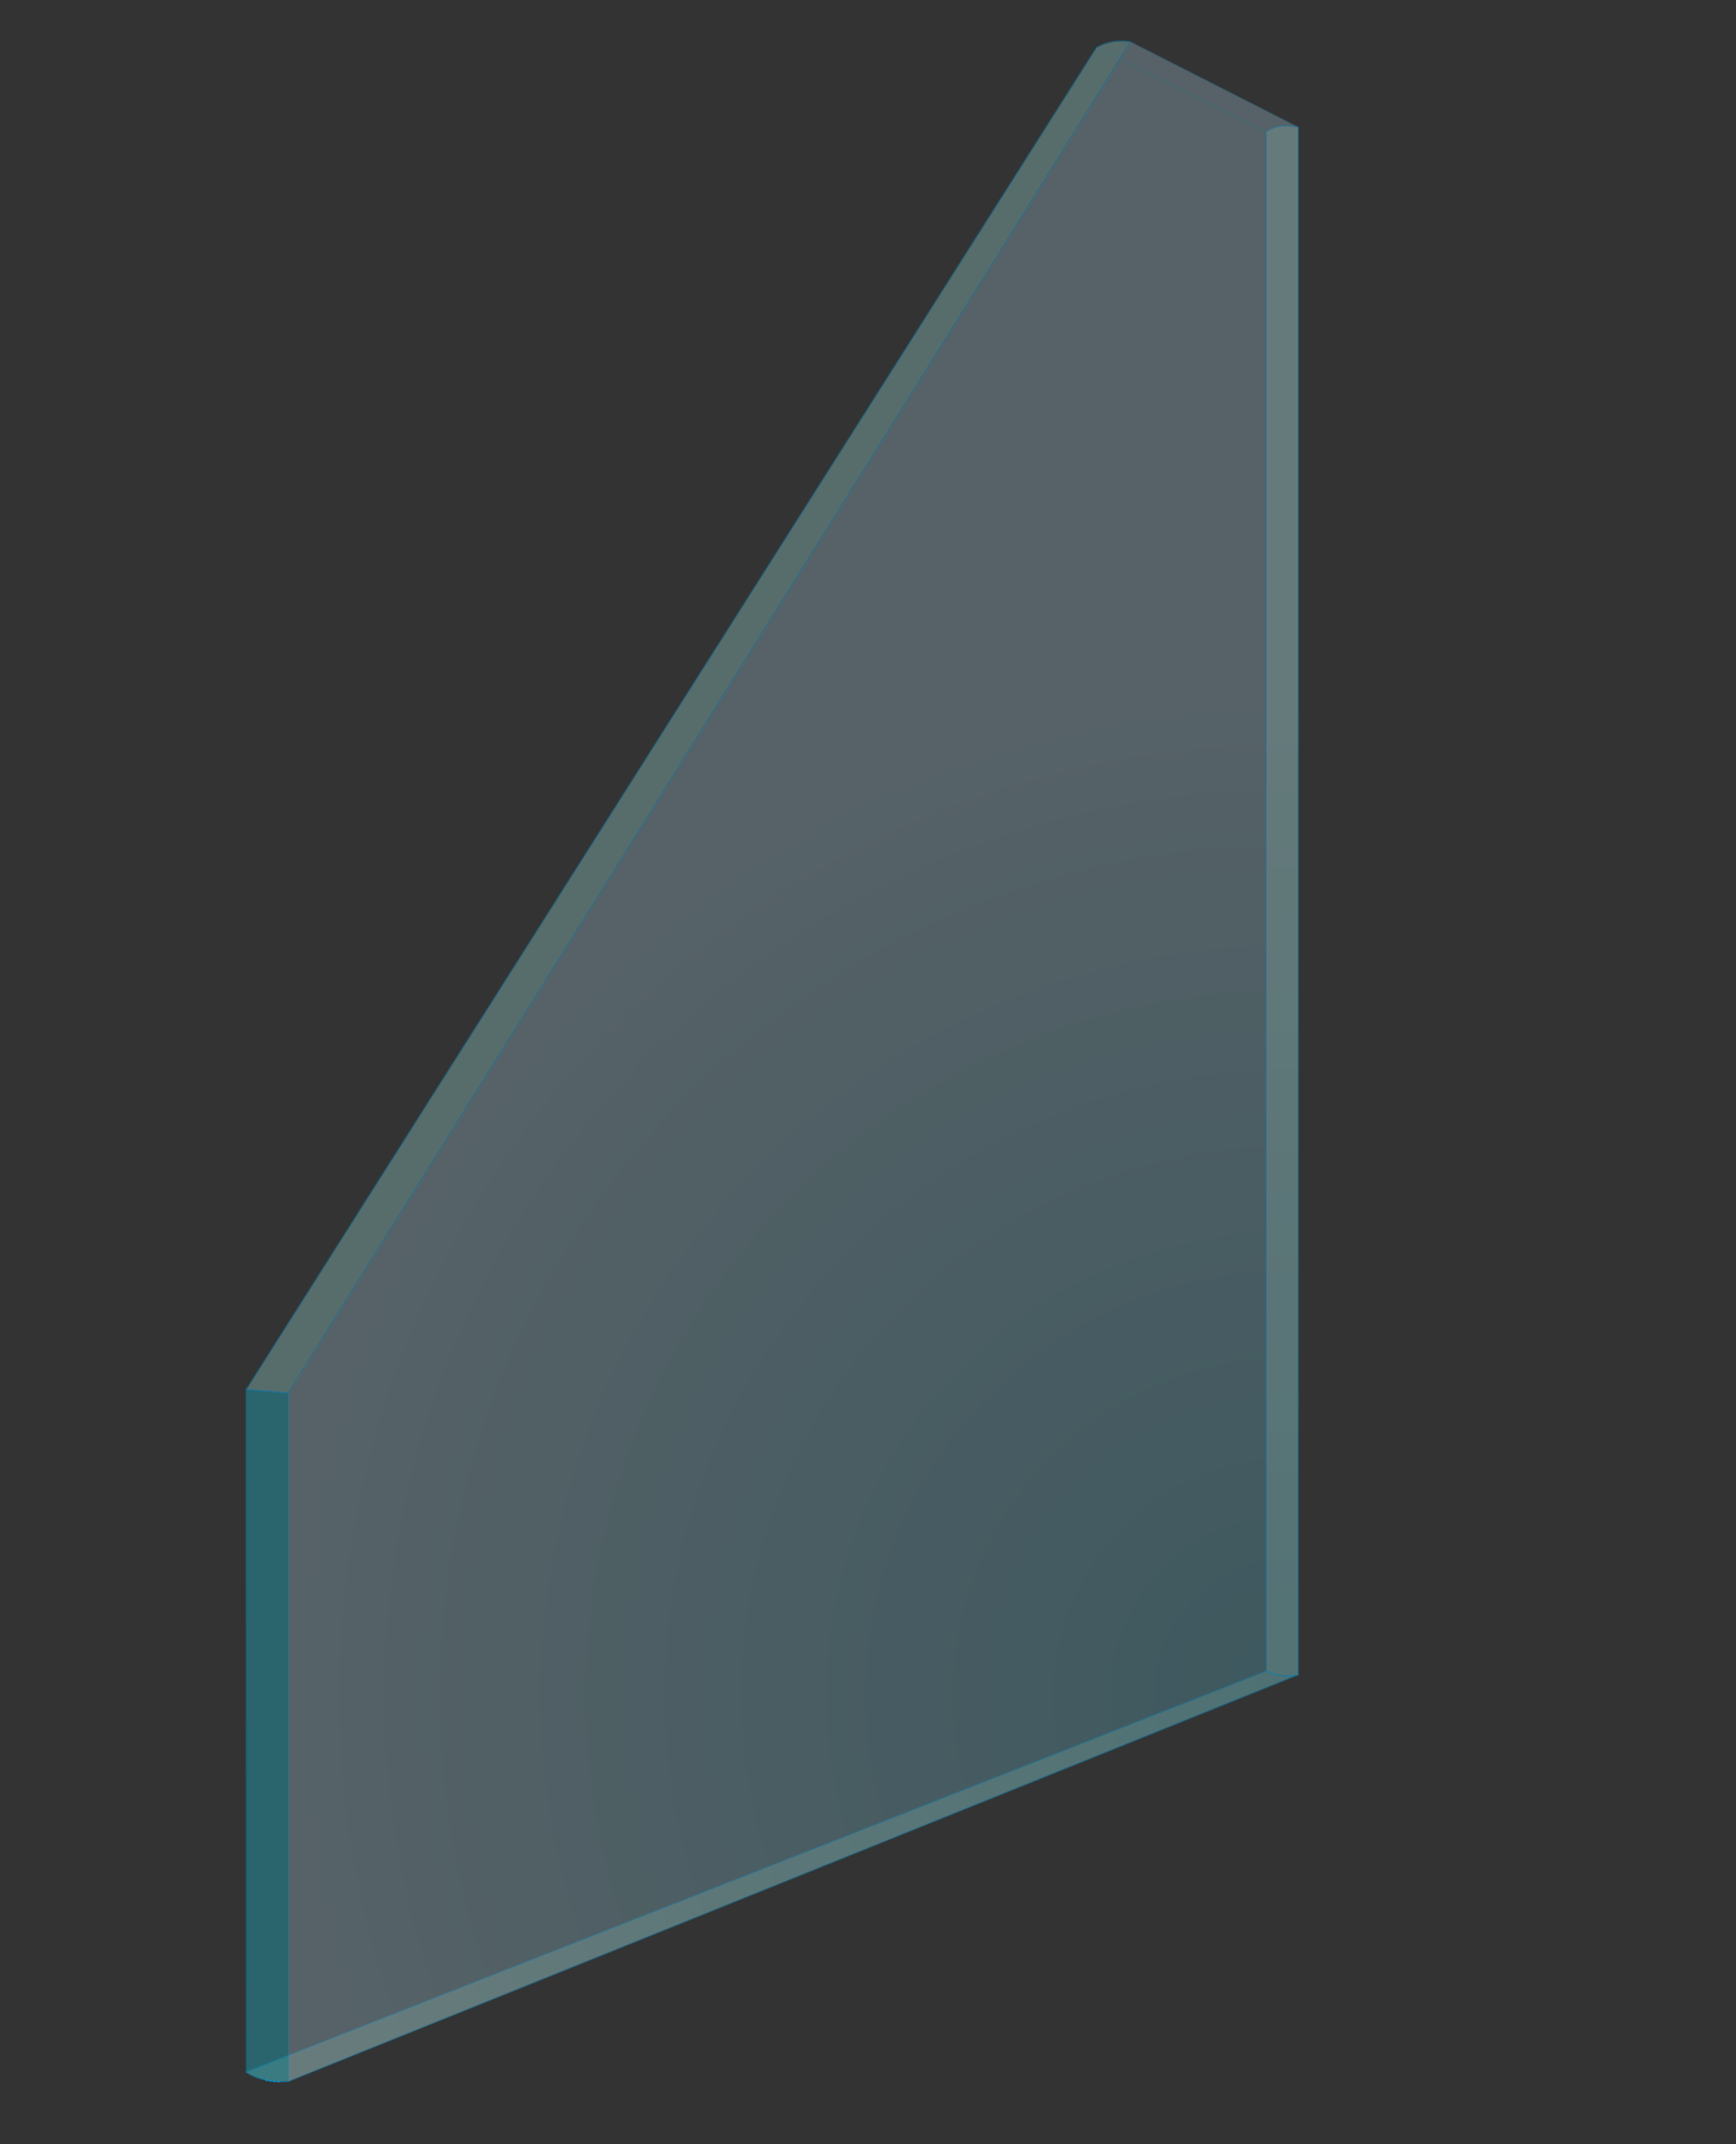
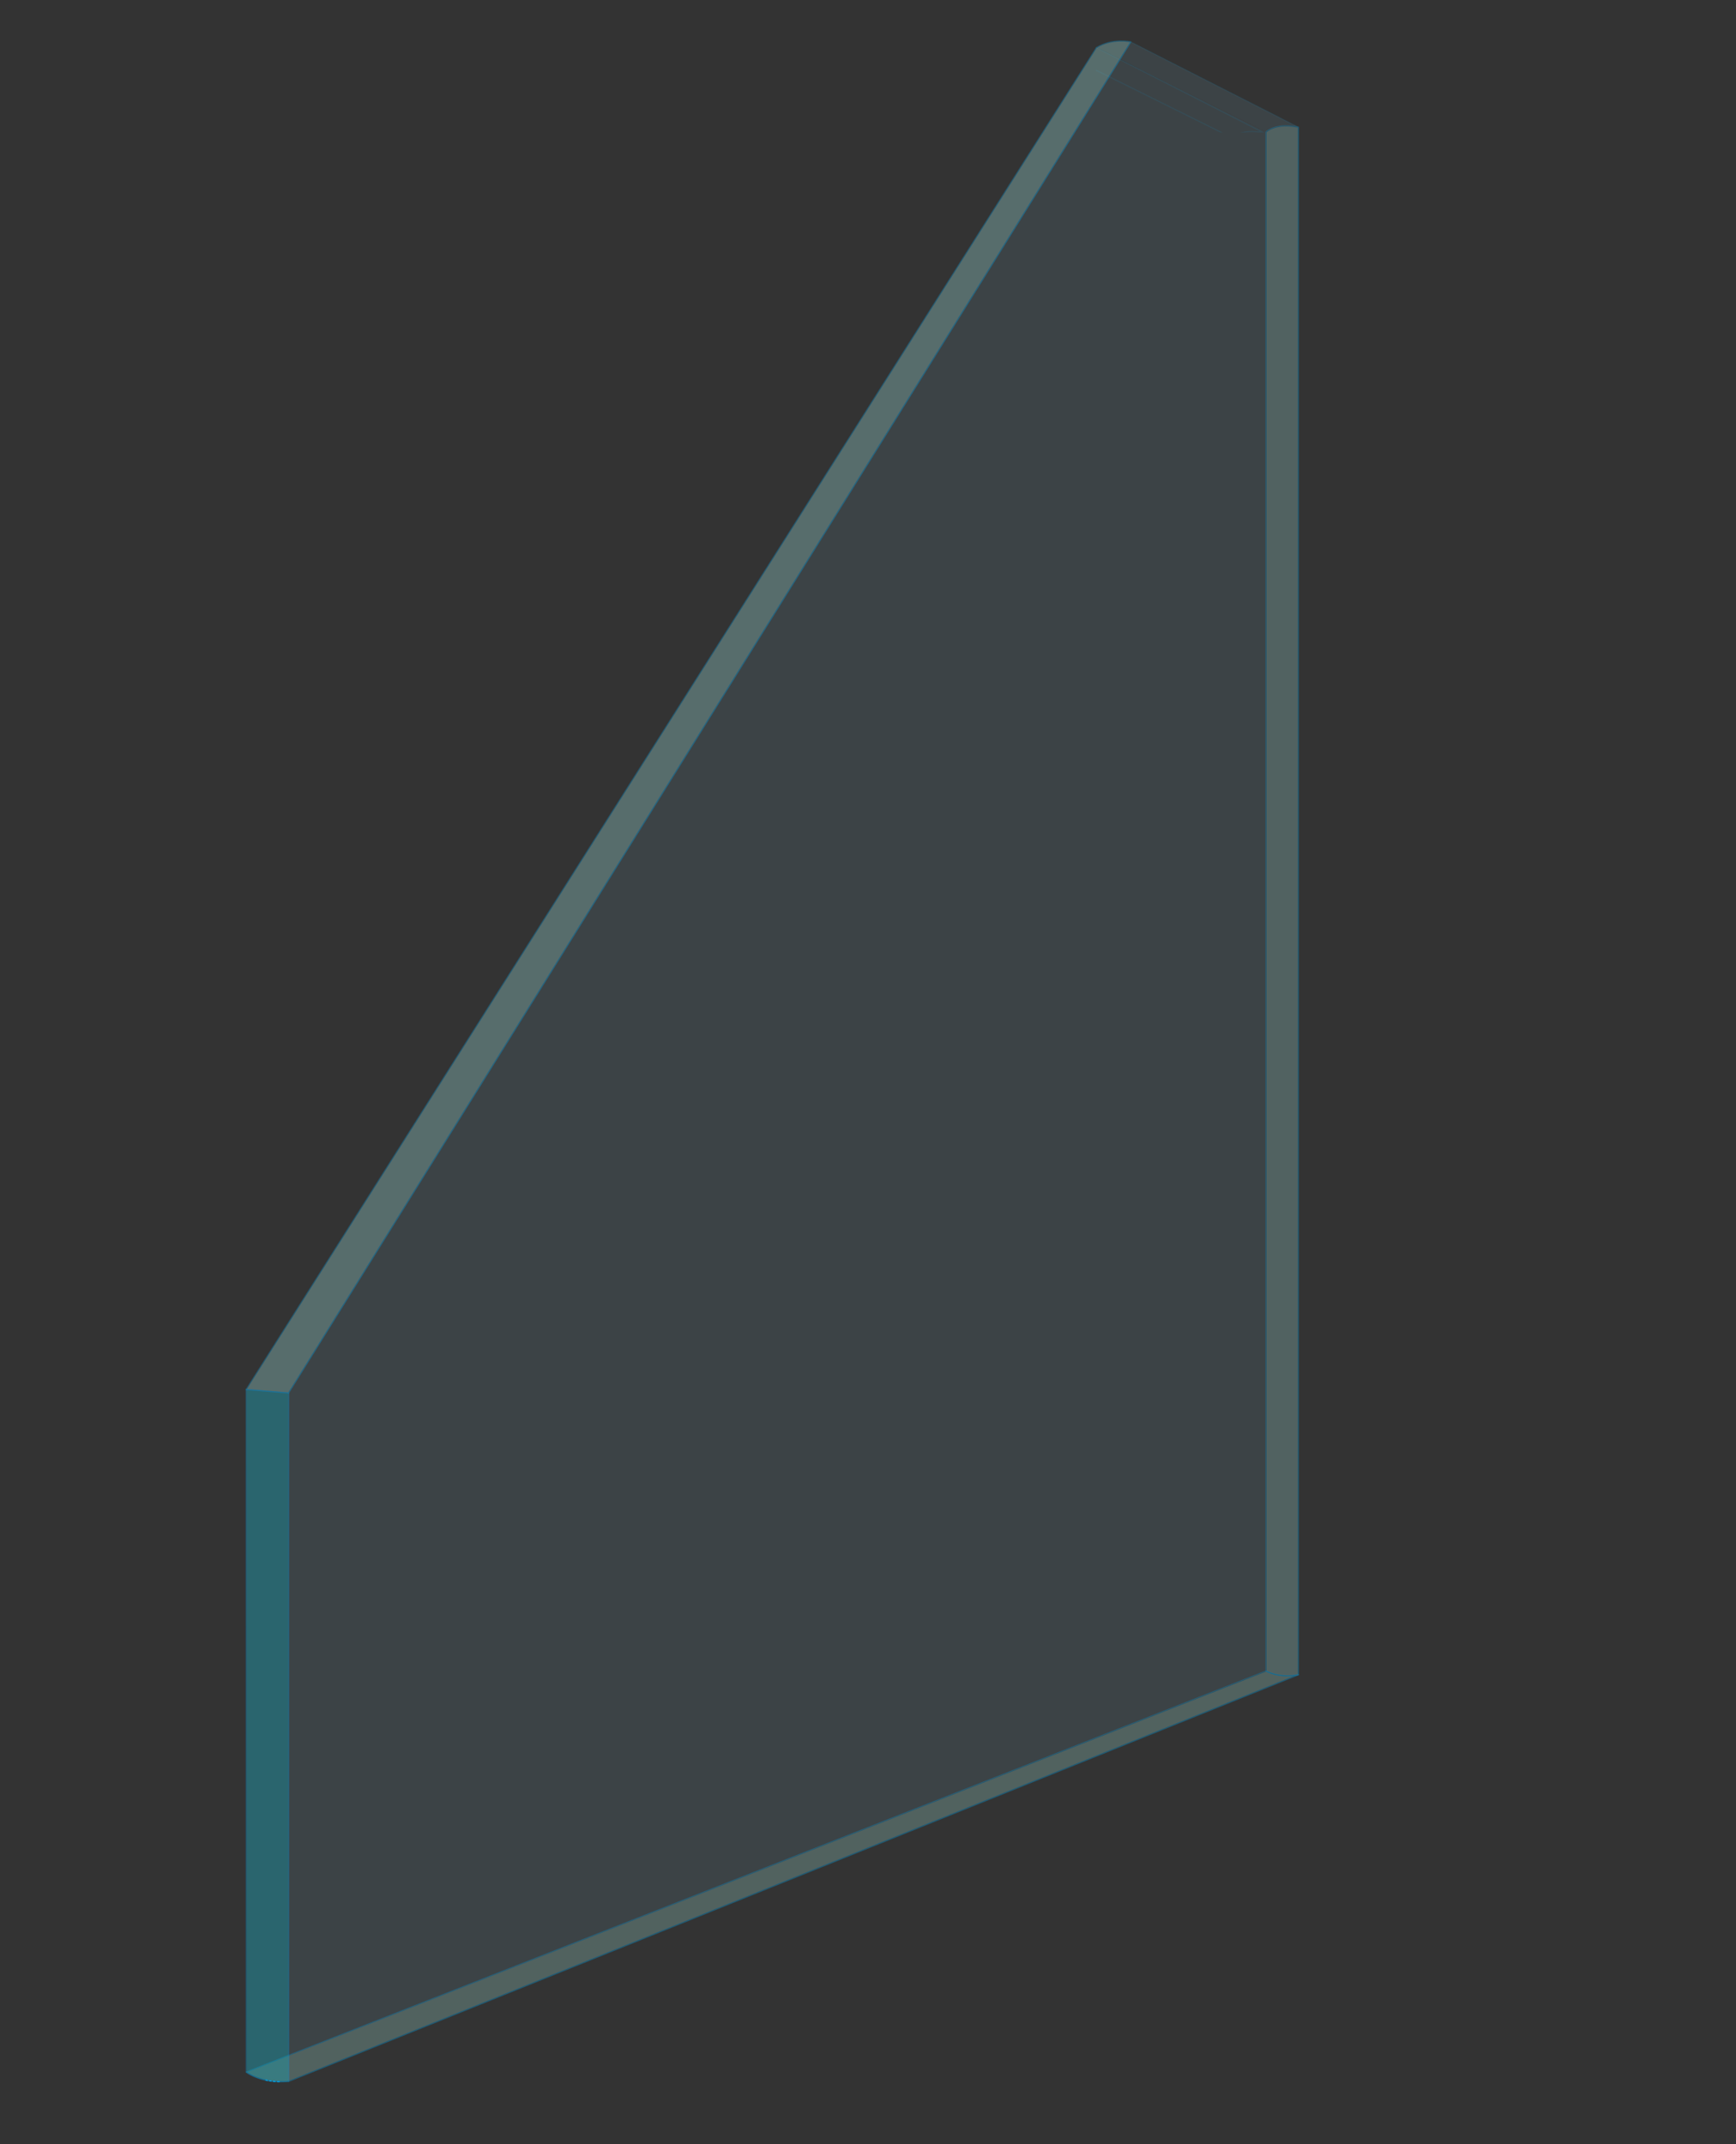
<svg xmlns="http://www.w3.org/2000/svg" id="_Слой_2" data-name="Слой 2" viewBox="0 0 184.95 228.38">
  <rect x="0" y="0" width="184.95" height="228.38" fill="#333333" stroke="none" />
  <defs>
    <style> .cls-1, .cls-2, .cls-3 { fill: none; } .cls-2, .cls-3 { stroke: #009fe3; stroke-linejoin: round; stroke-width: .12px; } .cls-4 { clip-path: url(#clippath); } .cls-5 { opacity: .1; } .cls-6 { fill: #00b5cb; } .cls-7 { fill: #98d1c7; } .cls-8 { fill: #98d1cd; } .cls-9 { fill: #93d5f6; } .cls-10 { clip-path: url(#clippath-9); } .cls-11 { clip-path: url(#clippath-20); } .cls-12 { clip-path: url(#clippath-21); } .cls-13 { clip-path: url(#clippath-23); } .cls-14 { clip-path: url(#clippath-22); } .cls-15 { clip-path: url(#clippath-14); } .cls-16 { clip-path: url(#clippath-13); } .cls-17 { clip-path: url(#clippath-12); } .cls-18 { clip-path: url(#clippath-10); } .cls-19 { clip-path: url(#clippath-15); } .cls-20 { clip-path: url(#clippath-17); } .cls-21 { clip-path: url(#clippath-16); } .cls-22 { clip-path: url(#clippath-19); } .cls-23 { clip-path: url(#clippath-11); } .cls-24 { clip-path: url(#clippath-18); } .cls-25 { opacity: .3; } .cls-26 { fill: url(#_Безымянный_градиент_4045); } .cls-3 { stroke-linecap: round; } </style>
    <clipPath id="clippath">
      <rect class="cls-1" width="184.95" height="228.38" />
    </clipPath>
    <clipPath id="clippath-9">
      <rect class="cls-1" x="26.16" y="5.01" width="108.78" height="215.81" />
    </clipPath>
    <clipPath id="clippath-10">
      <rect class="cls-1" x="26.16" y="177.94" width="112.22" height="43.87" />
    </clipPath>
    <clipPath id="clippath-11">
      <rect class="cls-1" x="26.16" y="177.94" width="112.22" height="43.87" />
    </clipPath>
    <clipPath id="clippath-12">
      <rect class="cls-1" x="116.75" y="4.31" width="21.63" height="9.8" />
    </clipPath>
    <clipPath id="clippath-13">
      <rect class="cls-1" x="116.75" y="4.31" width="21.63" height="9.8" />
    </clipPath>
    <clipPath id="clippath-14">
      <rect class="cls-1" x="26.16" y="4.31" width="94.38" height="144.14" />
    </clipPath>
    <clipPath id="clippath-15">
      <rect class="cls-1" x="26.16" y="4.31" width="94.38" height="144.14" />
    </clipPath>
    <clipPath id="clippath-16">
      <rect class="cls-1" x="26.16" y="147.95" width="4.64" height="73.85" />
    </clipPath>
    <clipPath id="clippath-17">
      <rect class="cls-1" x="26.16" y="147.95" width="4.64" height="73.85" />
    </clipPath>
    <clipPath id="clippath-18">
      <rect class="cls-1" x="30.68" y="4.4" width="107.7" height="217.37" />
    </clipPath>
    <clipPath id="clippath-19">
      <rect class="cls-1" x="30.68" y="4.4" width="107.7" height="217.37" />
    </clipPath>
    <clipPath id="clippath-20">
      <rect class="cls-1" x="30.74" y="4.47" width="107.58" height="217.25" />
    </clipPath>
    <clipPath id="clippath-21">
-       <polygon class="cls-1" points="30.74 148.38 30.74 221.71 138.32 178.4 138.32 13.54 120.48 4.47 30.74 148.38" />
-     </clipPath>
+       </clipPath>
    <radialGradient id="_Безымянный_градиент_4045" data-name="Безымянный градиент 4045" cx="-323.71" cy="686.01" fx="-323.71" fy="686.01" r="1" gradientTransform="translate(74169.65 -34764.95) rotate(-90) scale(108.01 -108.01)" gradientUnits="userSpaceOnUse">
      <stop offset="0" stop-color="#009ba9" />
      <stop offset="1" stop-color="#fff" />
    </radialGradient>
    <clipPath id="clippath-22">
      <rect class="cls-1" x="134.82" y="13.34" width="3.56" height="165.23" />
    </clipPath>
    <clipPath id="clippath-23">
      <rect class="cls-1" x="134.82" y="13.34" width="3.56" height="165.23" />
    </clipPath>
  </defs>
  <g id="_Слой_1-2" data-name="Слой 1">
    <g class="cls-4">
      <g class="cls-5">
        <g class="cls-10">
          <polygon class="cls-9" points="26.23 148.01 26.29 220.76 134.88 178 134.88 14.05 116.81 5.07 26.23 148.01" />
-           <polygon class="cls-2" points="134.88 14.05 116.81 5.07 26.23 148.02 26.29 220.76 134.88 178 134.88 14.05" />
        </g>
      </g>
      <g class="cls-25">
        <g class="cls-18">
          <g class="cls-23">
            <path class="cls-7" d="M26.23,220.71s1.57,1.25,4.52,1l107.58-43.32c-2.1,.4-3.44-.4-3.44-.4L26.23,220.71Z" />
            <path class="cls-2" d="M26.23,220.71s1.57,1.25,4.52,1l107.58-43.32c-2.1,.4-3.44-.4-3.44-.4L26.23,220.71Z" />
          </g>
        </g>
      </g>
      <g class="cls-5">
        <g class="cls-17">
          <g class="cls-16">
            <path class="cls-9" d="M116.81,5.07c1.73-1.05,3.67-.61,3.67-.61l17.84,9.08s-2.14-.54-3.44,.5l-18.07-8.97Z" />
-             <path class="cls-2" d="M116.81,5.07c1.73-1.05,3.67-.61,3.67-.61l17.84,9.08s-2.14-.54-3.44,.5l-18.07-8.97Z" />
+             <path class="cls-2" d="M116.81,5.07l17.84,9.08s-2.14-.54-3.44,.5l-18.07-8.97Z" />
          </g>
        </g>
      </g>
      <g class="cls-25">
        <g class="cls-15">
          <g class="cls-19">
            <path class="cls-7" d="M116.81,5.07c1.73-1.05,3.67-.61,3.67-.61L30.74,148.38l-4.52-.37L116.81,5.07Z" />
            <path class="cls-2" d="M116.81,5.07c1.73-1.05,3.67-.61,3.67-.61L30.74,148.38l-4.52-.37L116.81,5.07Z" />
          </g>
        </g>
      </g>
      <g class="cls-25">
        <g class="cls-21">
          <g class="cls-20">
            <path class="cls-6" d="M26.23,220.71s.02,.02,.07,.05c.32,.23,1.85,1.17,4.45,.95v-73.33s-4.52-.37-4.52-.37v72.7Z" />
            <path class="cls-2" d="M26.23,220.71s.02,.02,.07,.05c.32,.23,1.85,1.17,4.45,.95v-73.33s-4.52-.37-4.52-.37v72.7Z" />
          </g>
        </g>
      </g>
      <g class="cls-5">
        <g class="cls-24">
-           <polygon class="cls-9" points="30.74 148.38 30.74 221.71 138.32 178.4 138.32 13.54 120.48 4.47 30.74 148.38" />
          <g class="cls-22">
            <polygon class="cls-2" points="138.32 13.54 120.48 4.47 30.74 148.38 30.74 221.71 138.32 178.4 138.32 13.54" />
          </g>
        </g>
      </g>
      <g class="cls-5">
        <g class="cls-11">
          <g class="cls-12">
            <rect class="cls-26" x="-30.31" y="-1.75" width="229.69" height="229.69" transform="translate(-55.21 92.9) rotate(-45)" />
          </g>
        </g>
      </g>
      <g class="cls-25">
        <g class="cls-14">
          <g class="cls-13">
            <path class="cls-8" d="M134.88,14.05c1.29-1.05,3.44-.5,3.44-.5V178.4c-2.1,.4-3.44-.4-3.44-.4V14.05Z" />
            <path class="cls-2" d="M134.88,14.05c1.29-1.05,3.44-.5,3.44-.5V178.4c-2.1,.4-3.44-.4-3.44-.4V14.05Z" />
          </g>
        </g>
      </g>
      <path class="cls-3" d="M28.48,221.61s-.1-.02-.14-.03c.05,.01,.1,.02,.14,.03Z" />
      <path class="cls-3" d="M29.3,221.72c-.06,0-.12-.01-.17-.02,.06,0,.12,.01,.17,.02Z" />
      <path class="cls-3" d="M29.75,221.74c-.06,0-.12,0-.18,0,.06,0,.12,0,.18,0Z" />
      <path class="cls-3" d="M28.88,221.67c-.05,0-.11-.02-.16-.02,.05,0,.11,.02,.16,.02Z" />
    </g>
  </g>
</svg>